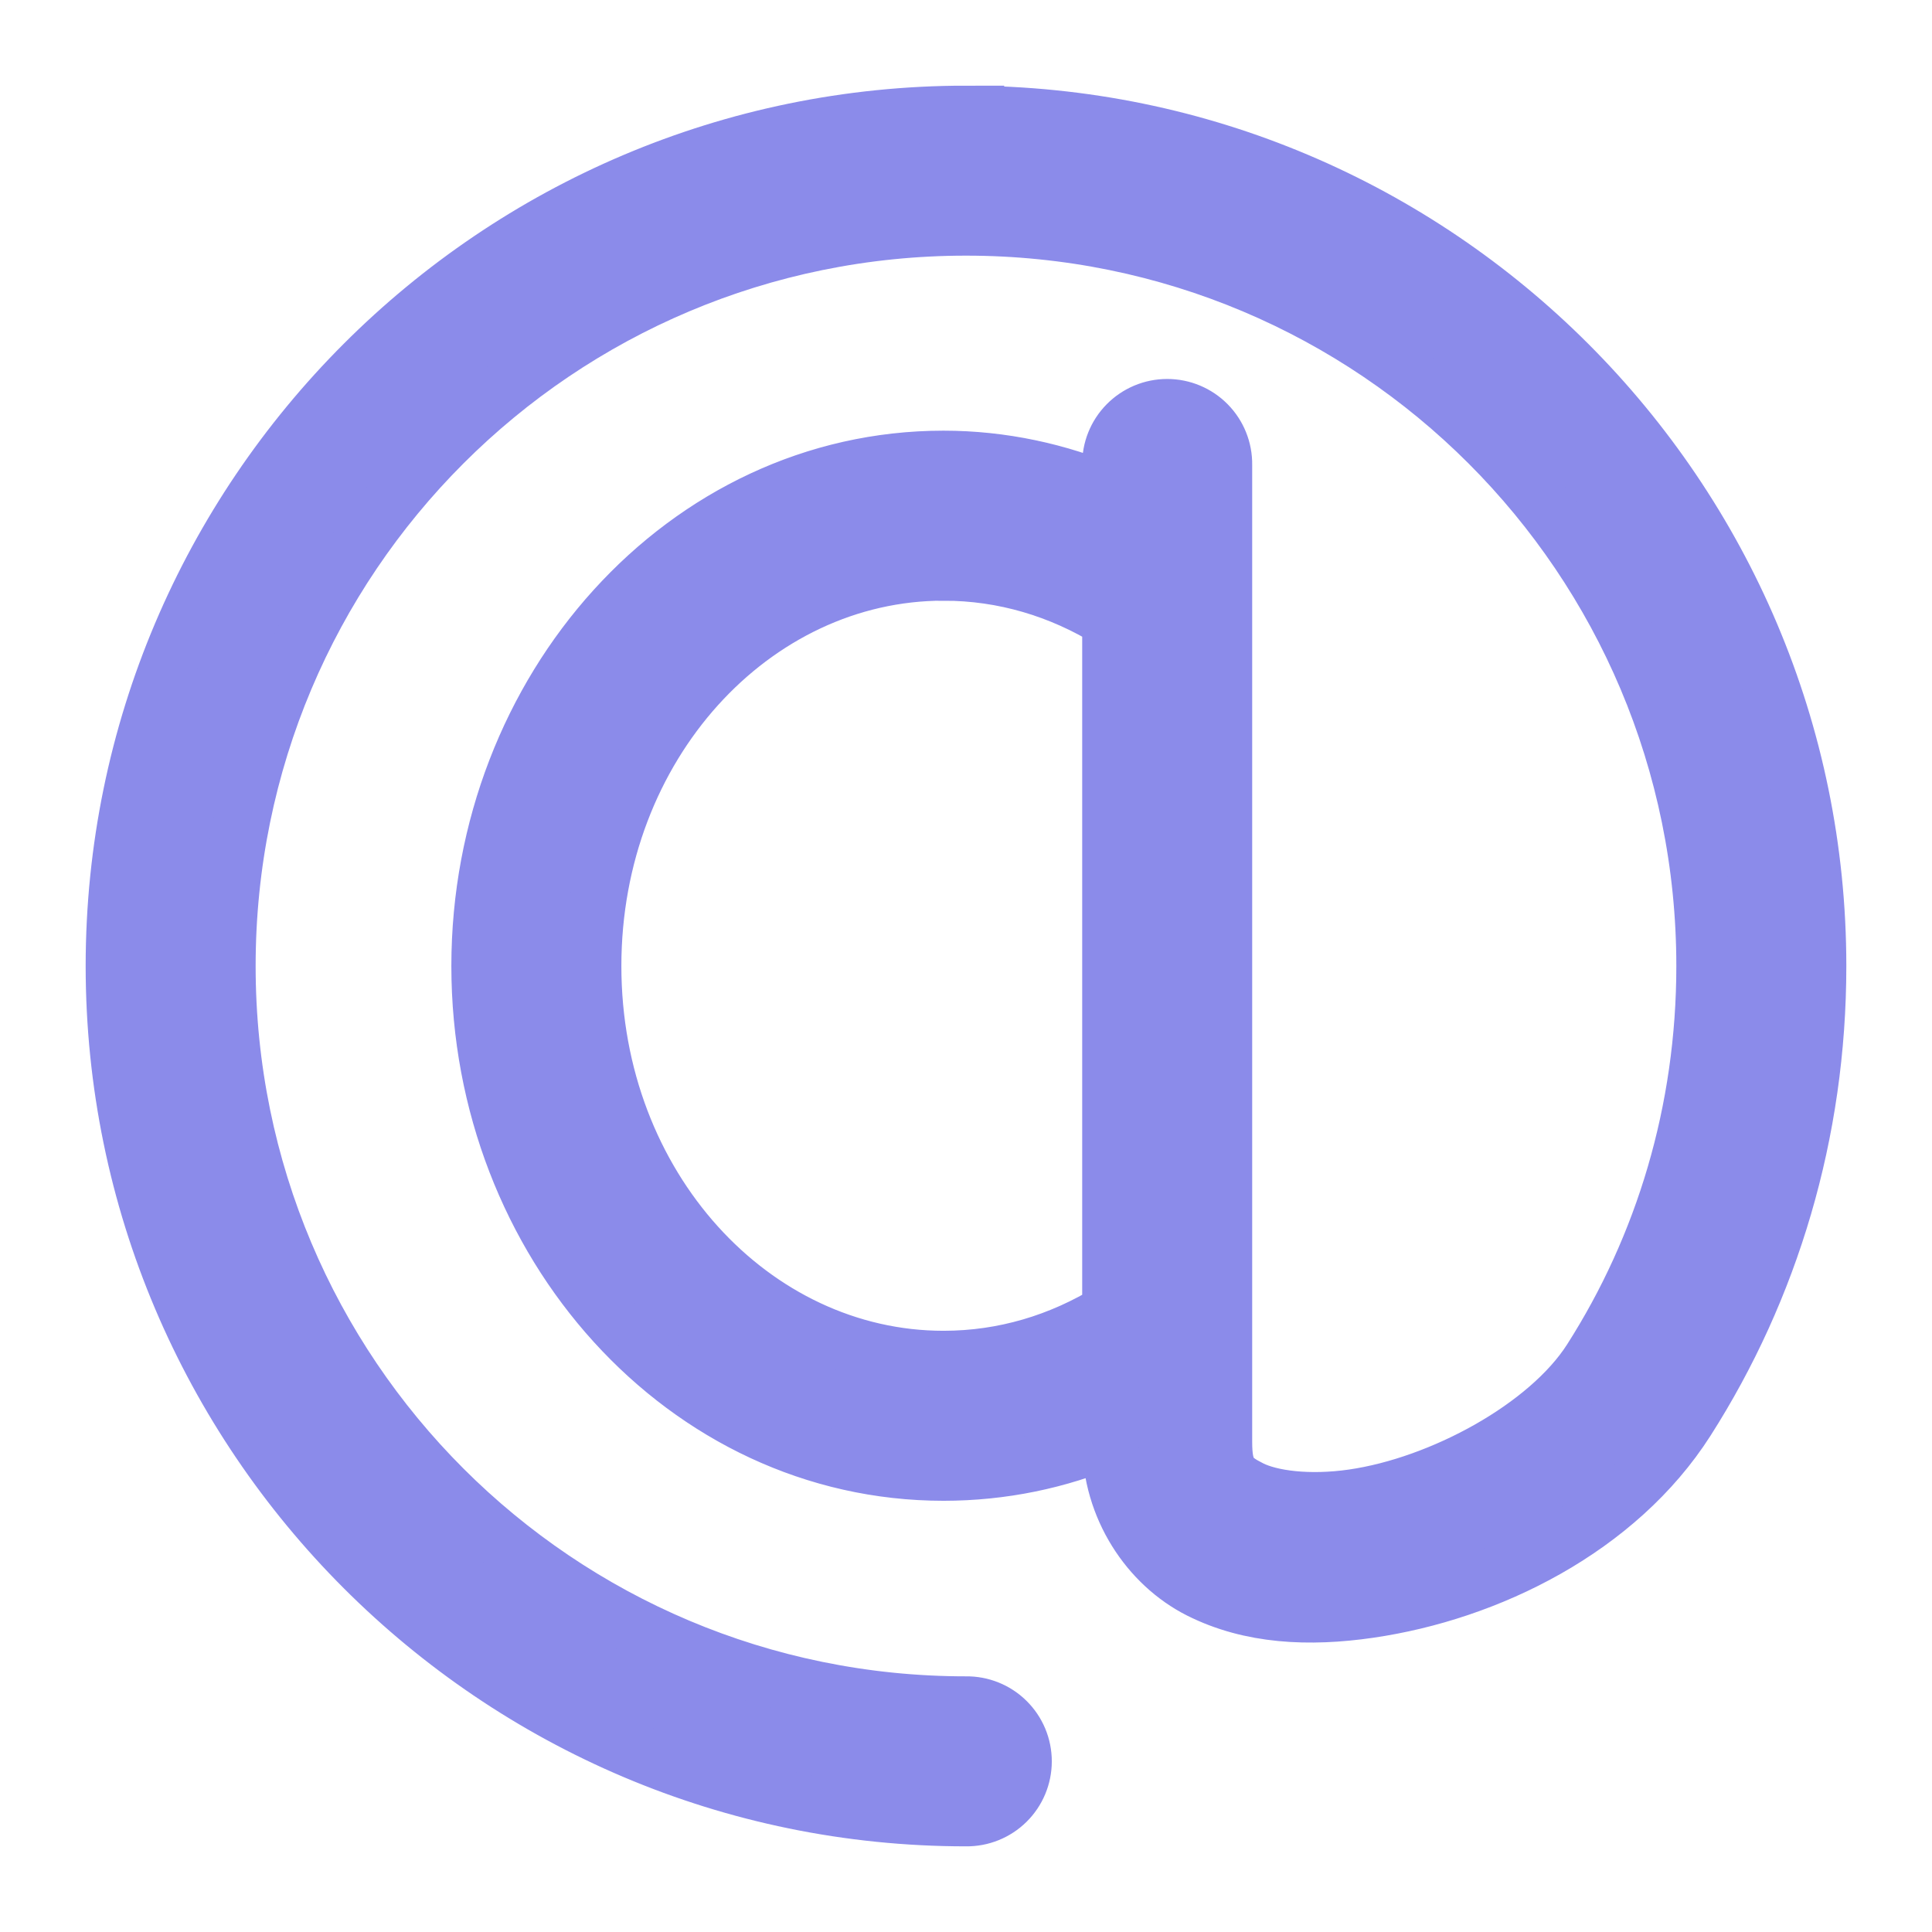
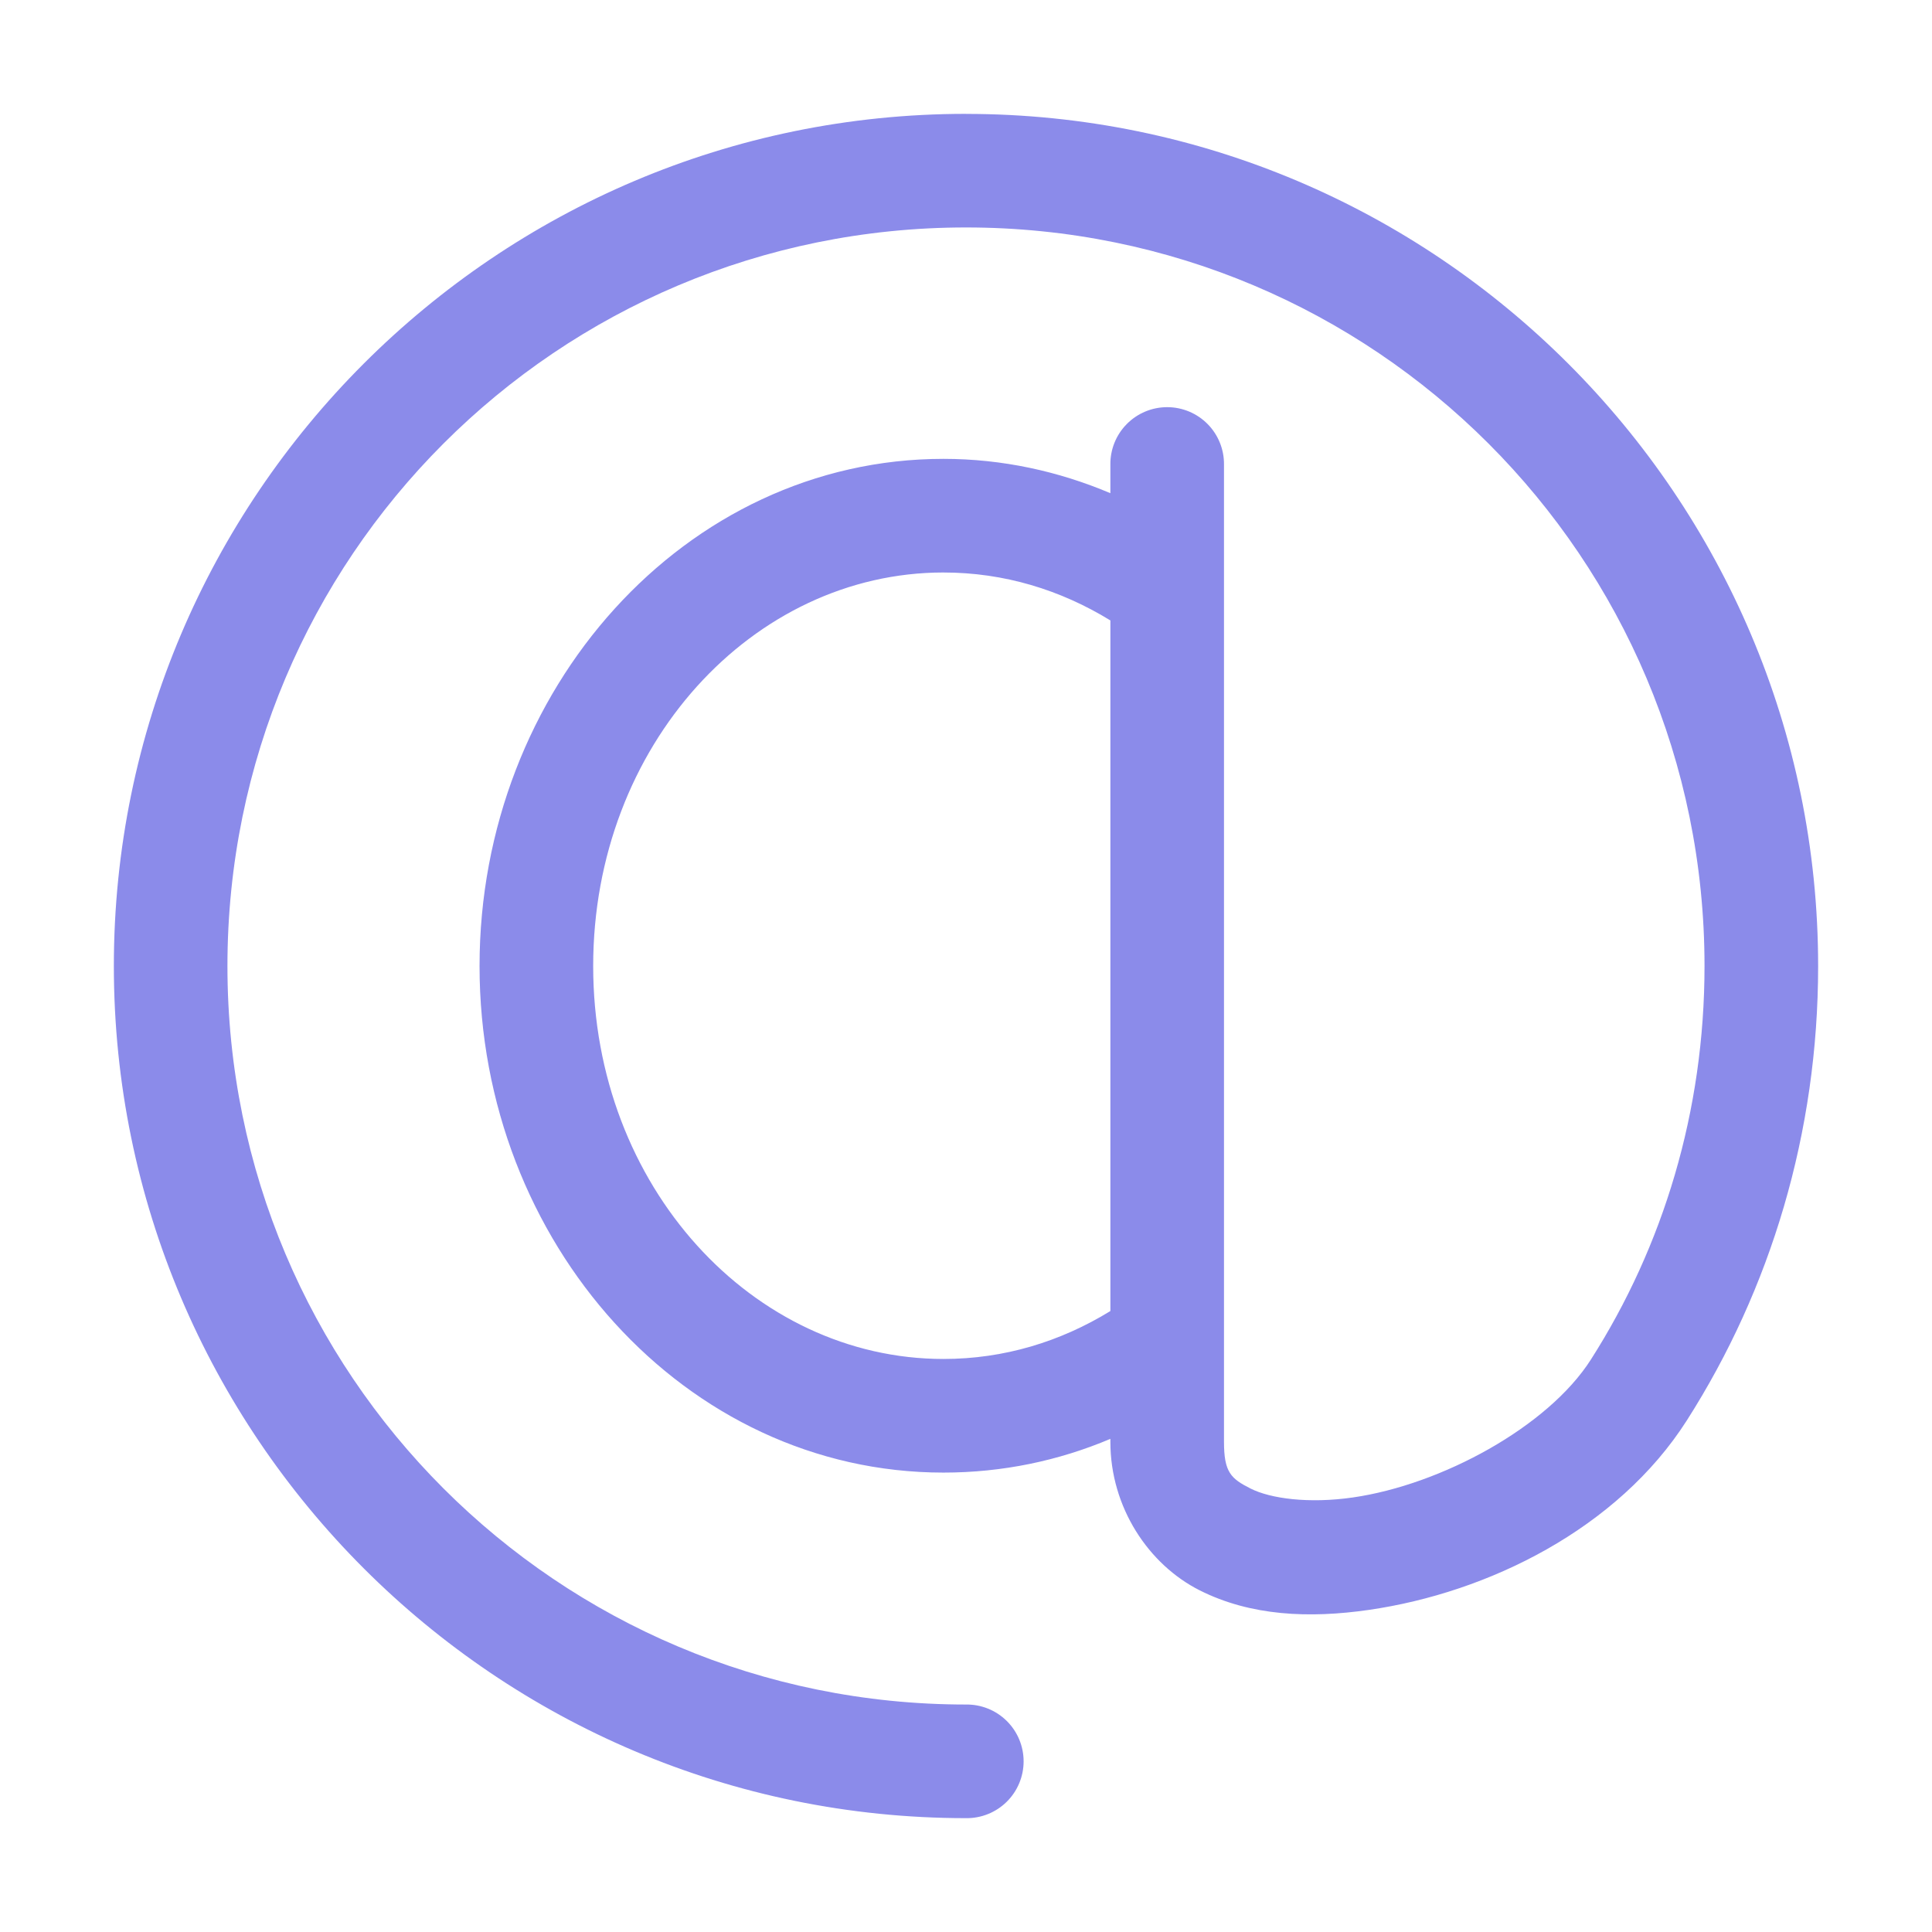
<svg xmlns="http://www.w3.org/2000/svg" id="svg" fill="#8B8BEA" stroke="#8B8BEA" width="400" height="400" version="1.1" viewBox="143 143 514 514" stroke-width="15">
  <g id="IconSvg_bgCarrier" stroke-width="0" />
  <g id="IconSvg_tracerCarrier" stroke-linecap="round" stroke-linejoin="round" stroke="#CCCCCC" stroke-width="0">
    <path d="m400 173.29c-125.04 0-226.71 101.68-226.71 226.71 0 125.03 101.68 226.71 226.71 226.71 4.043 0.059 7.945-1.508 10.824-4.348 2.883-2.84 4.504-6.719 4.504-10.766s-1.621-7.922-4.504-10.762c-2.879-2.844-6.781-4.41-10.824-4.352-108.7 0-196.49-87.789-196.49-196.48s87.793-196.49 196.49-196.49 196.48 87.793 196.48 196.49c0 38.625-10.98 74.535-30.23 104.7-11.445 17.938-39.789 33.285-63.289 36.684-11.75 1.703-21.941 0.309-27.238-2.359-5.293-2.668-7.086-4.387-7.086-12.438v-259.94c0.059-4.043-1.508-7.945-4.348-10.824-2.84-2.883-6.719-4.504-10.766-4.504s-7.922 1.621-10.762 4.504c-2.844 2.879-4.41 6.781-4.352 10.824v7.559c-13.738-5.812-28.734-9.133-44.398-9.133-68.777 0-123.43 61.414-123.43 134.93 0 73.512 54.656 134.77 123.43 134.77 15.664 0 30.66-3.156 44.398-8.973v0.789c0 17.484 10.207 32.684 23.773 39.516 13.566 6.832 29.148 7.496 45.027 5.195 31.762-4.594 66.172-21.59 84.547-50.379 22.32-34.969 34.949-76.562 34.949-120.91 0-125.04-101.68-226.71-226.71-226.71zm-5.984 122.02c16.078 0 31.113 4.594 44.398 12.754v183.73c-13.285 8.16-28.316 12.754-44.398 12.754-50.684 0-93.203-45.805-93.203-104.54 0-58.738 42.52-104.7 93.203-104.7z" />
  </g>
  <g id="IconSvg_iconCarrier">
-     <path d="m400 173.29c-125.04 0-226.71 101.68-226.71 226.71 0 125.03 101.68 226.71 226.71 226.71 4.043 0.059 7.945-1.508 10.824-4.348 2.883-2.84 4.504-6.719 4.504-10.766s-1.621-7.922-4.504-10.762c-2.879-2.844-6.781-4.41-10.824-4.352-108.7 0-196.49-87.789-196.49-196.48s87.793-196.49 196.49-196.49 196.48 87.793 196.48 196.49c0 38.625-10.98 74.535-30.23 104.7-11.445 17.938-39.789 33.285-63.289 36.684-11.75 1.703-21.941 0.309-27.238-2.359-5.293-2.668-7.086-4.387-7.086-12.438v-259.94c0.059-4.043-1.508-7.945-4.348-10.824-2.84-2.883-6.719-4.504-10.766-4.504s-7.922 1.621-10.762 4.504c-2.844 2.879-4.41 6.781-4.352 10.824v7.559c-13.738-5.812-28.734-9.133-44.398-9.133-68.777 0-123.43 61.414-123.43 134.93 0 73.512 54.656 134.77 123.43 134.77 15.664 0 30.66-3.156 44.398-8.973v0.789c0 17.484 10.207 32.684 23.773 39.516 13.566 6.832 29.148 7.496 45.027 5.195 31.762-4.594 66.172-21.59 84.547-50.379 22.32-34.969 34.949-76.562 34.949-120.91 0-125.04-101.68-226.71-226.71-226.71zm-5.984 122.02c16.078 0 31.113 4.594 44.398 12.754v183.73c-13.285 8.16-28.316 12.754-44.398 12.754-50.684 0-93.203-45.805-93.203-104.54 0-58.738 42.52-104.7 93.203-104.7z" />
-   </g>
+     </g>
</svg>